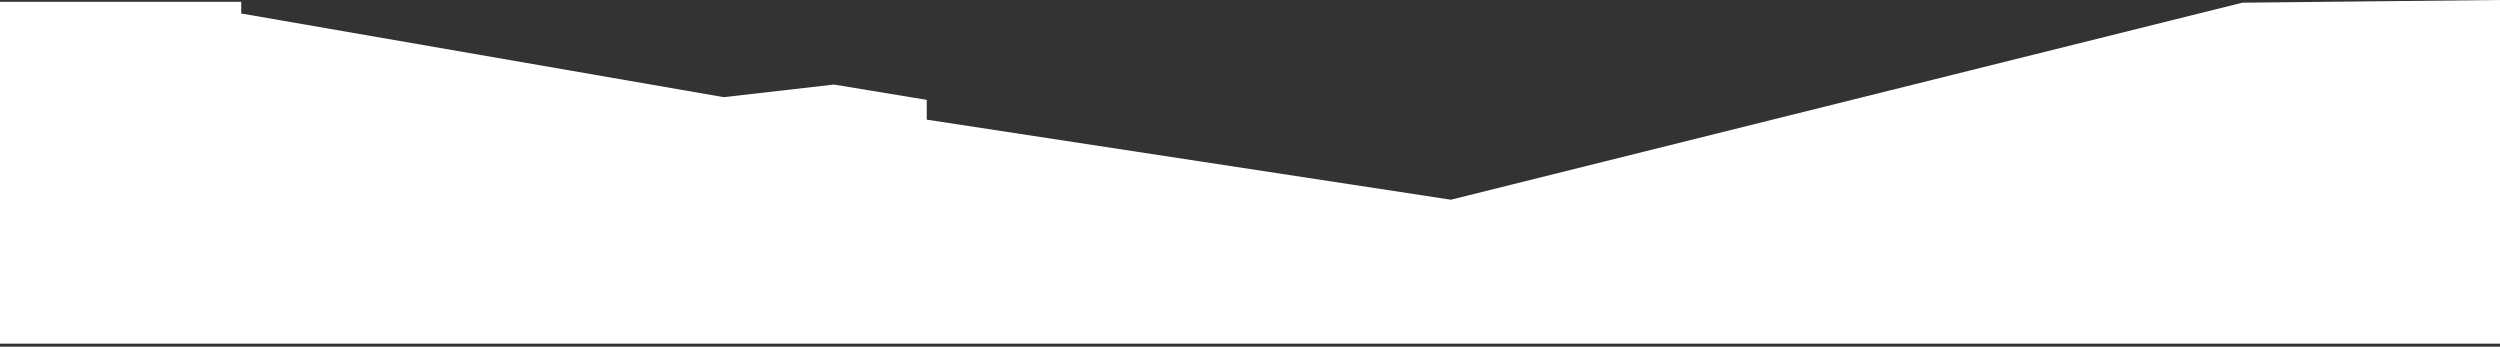
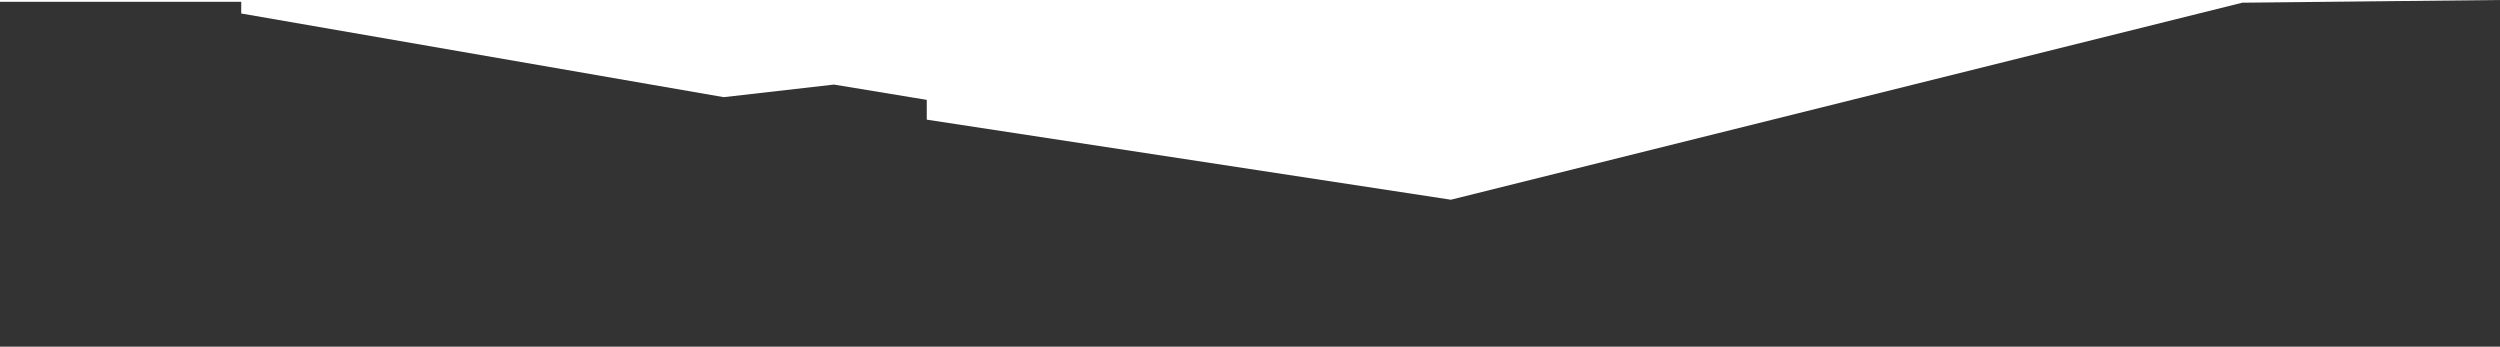
<svg xmlns="http://www.w3.org/2000/svg" fill="none" height="100%" overflow="visible" preserveAspectRatio="none" style="display: block;" viewBox="0 0 375 52" width="100%">
  <rect x="0" y="0" width="375" height="52" fill="#333333" stroke="none" />
-   <path d="M217.633 29.957L336.342 0.405L375 0V51.548H0V0.27H36.185V2.024L108.556 14.574L125.087 12.685L139.014 14.979V17.947L217.633 29.957Z" fill="white" id="Vector 7" />
+   <path d="M217.633 29.957L336.342 0.405L375 0H0V0.27H36.185V2.024L108.556 14.574L125.087 12.685L139.014 14.979V17.947L217.633 29.957Z" fill="white" id="Vector 7" />
</svg>